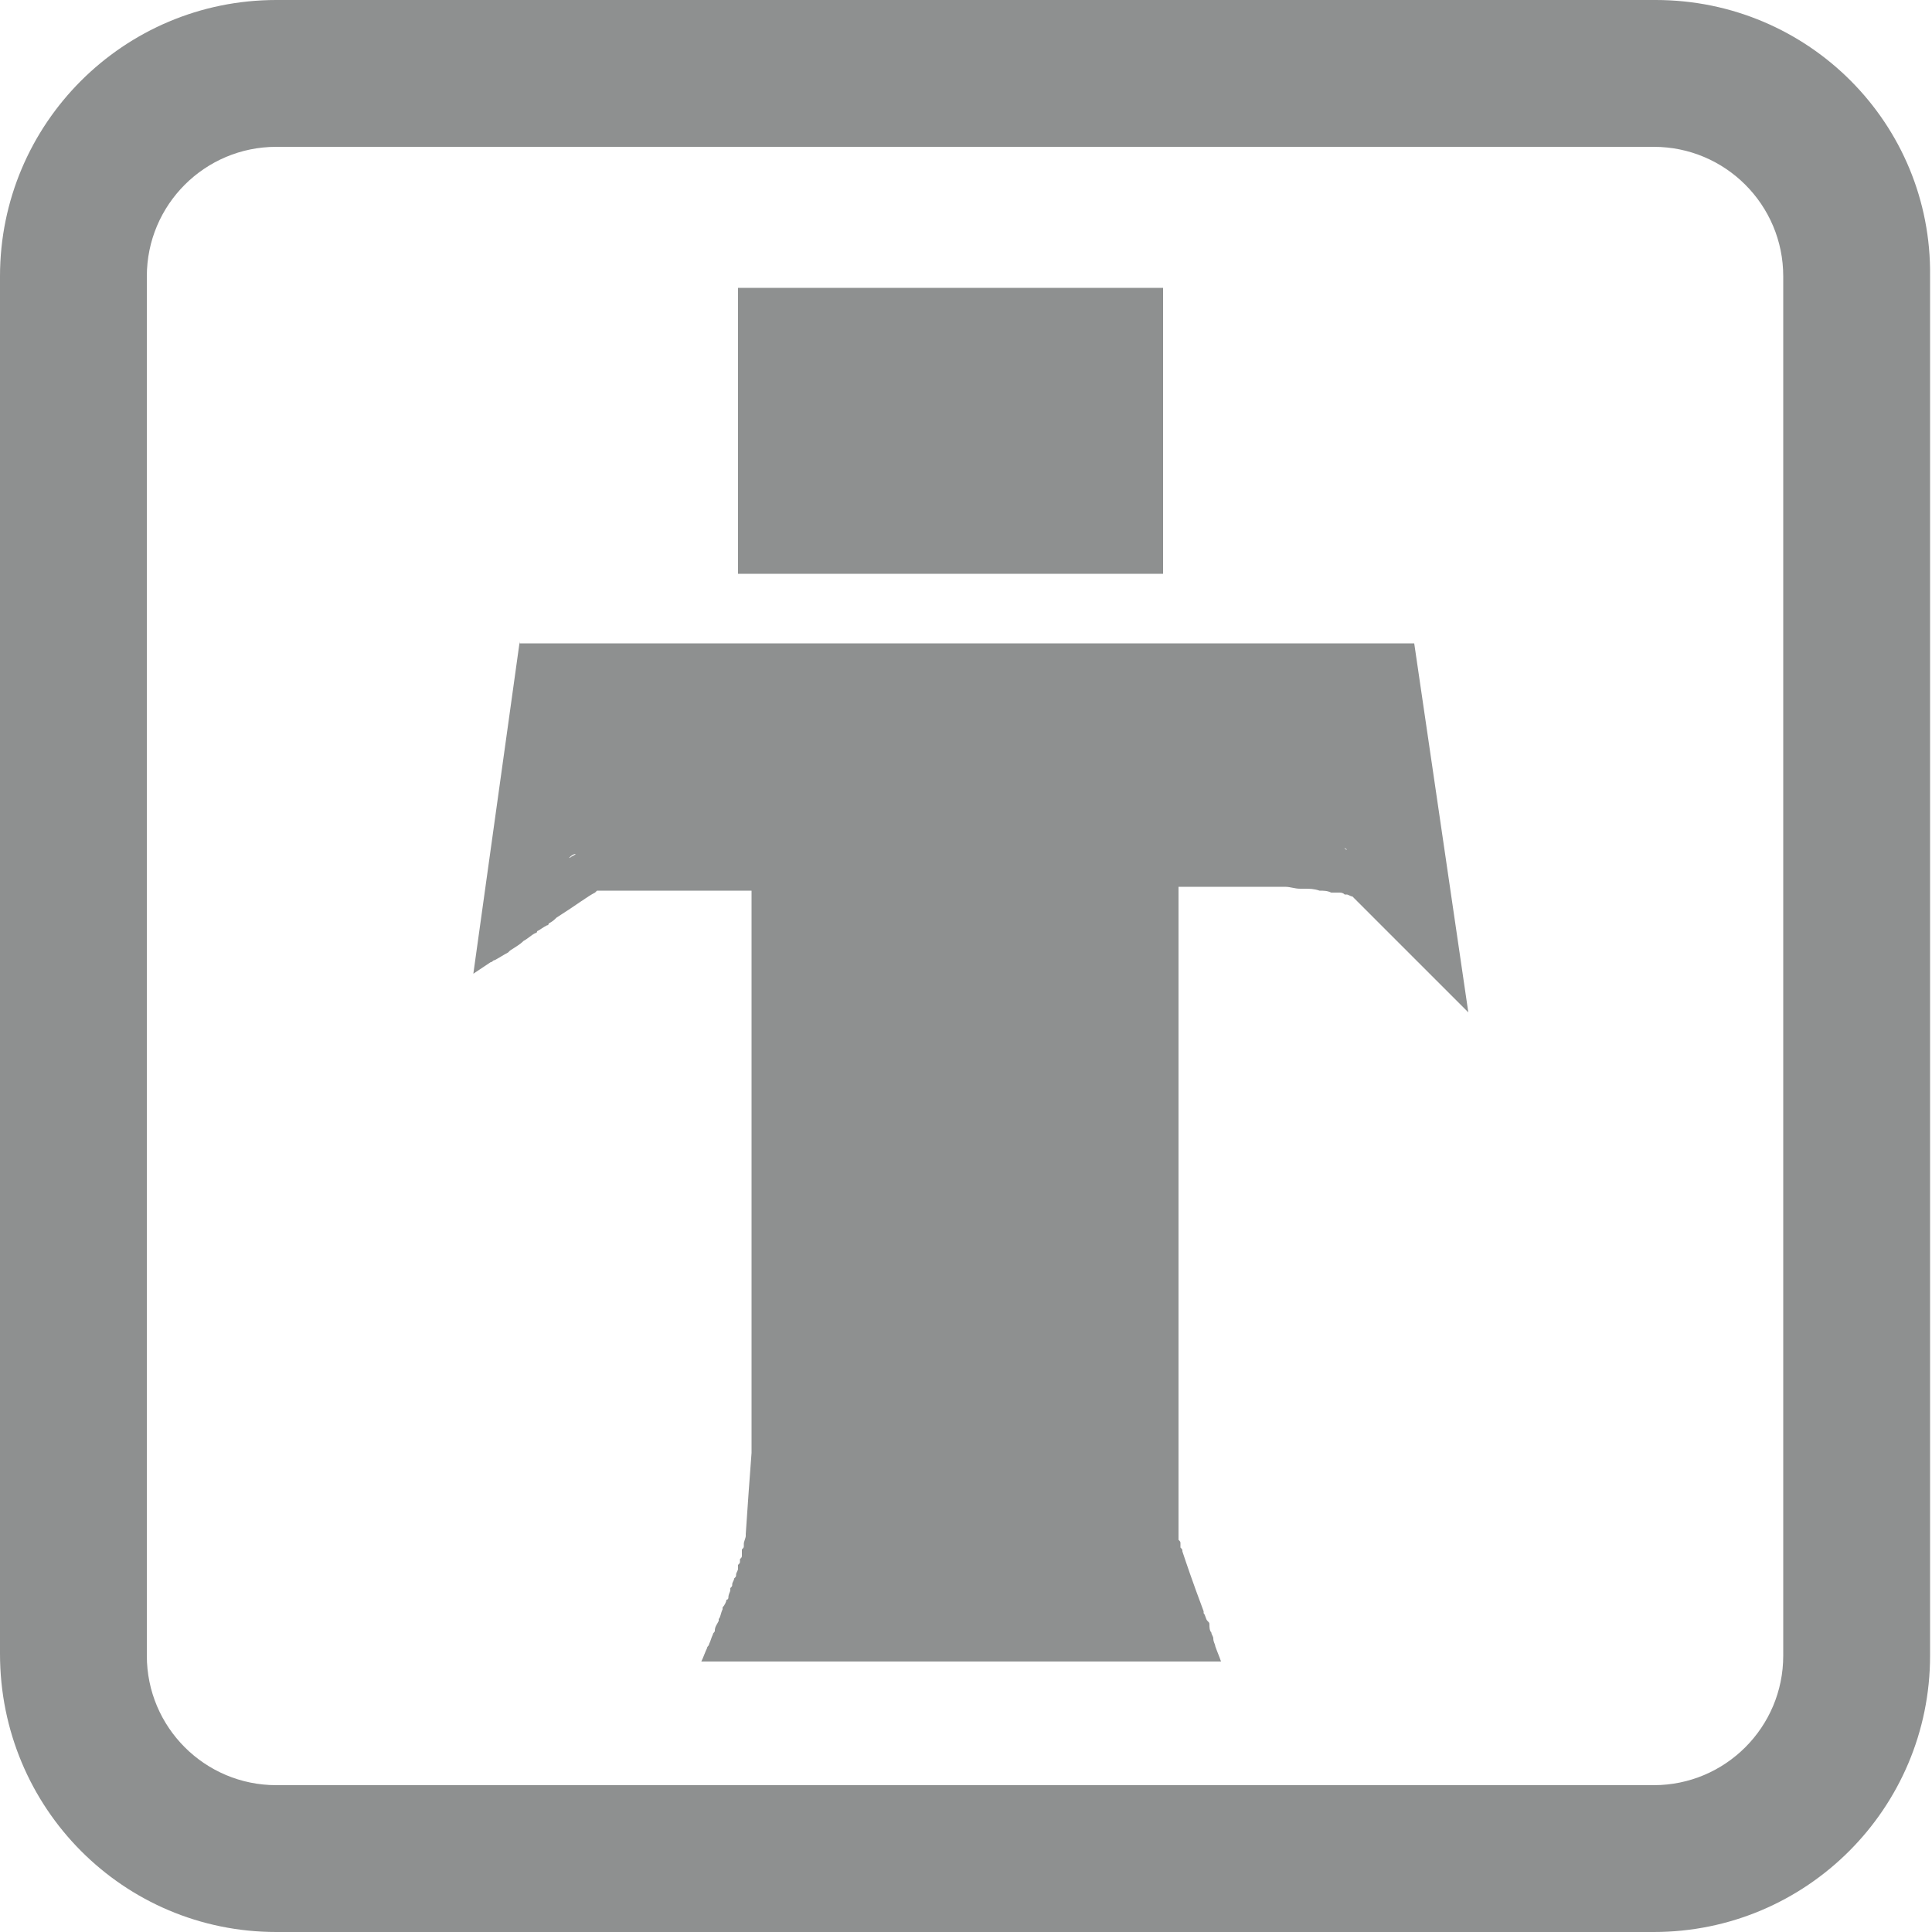
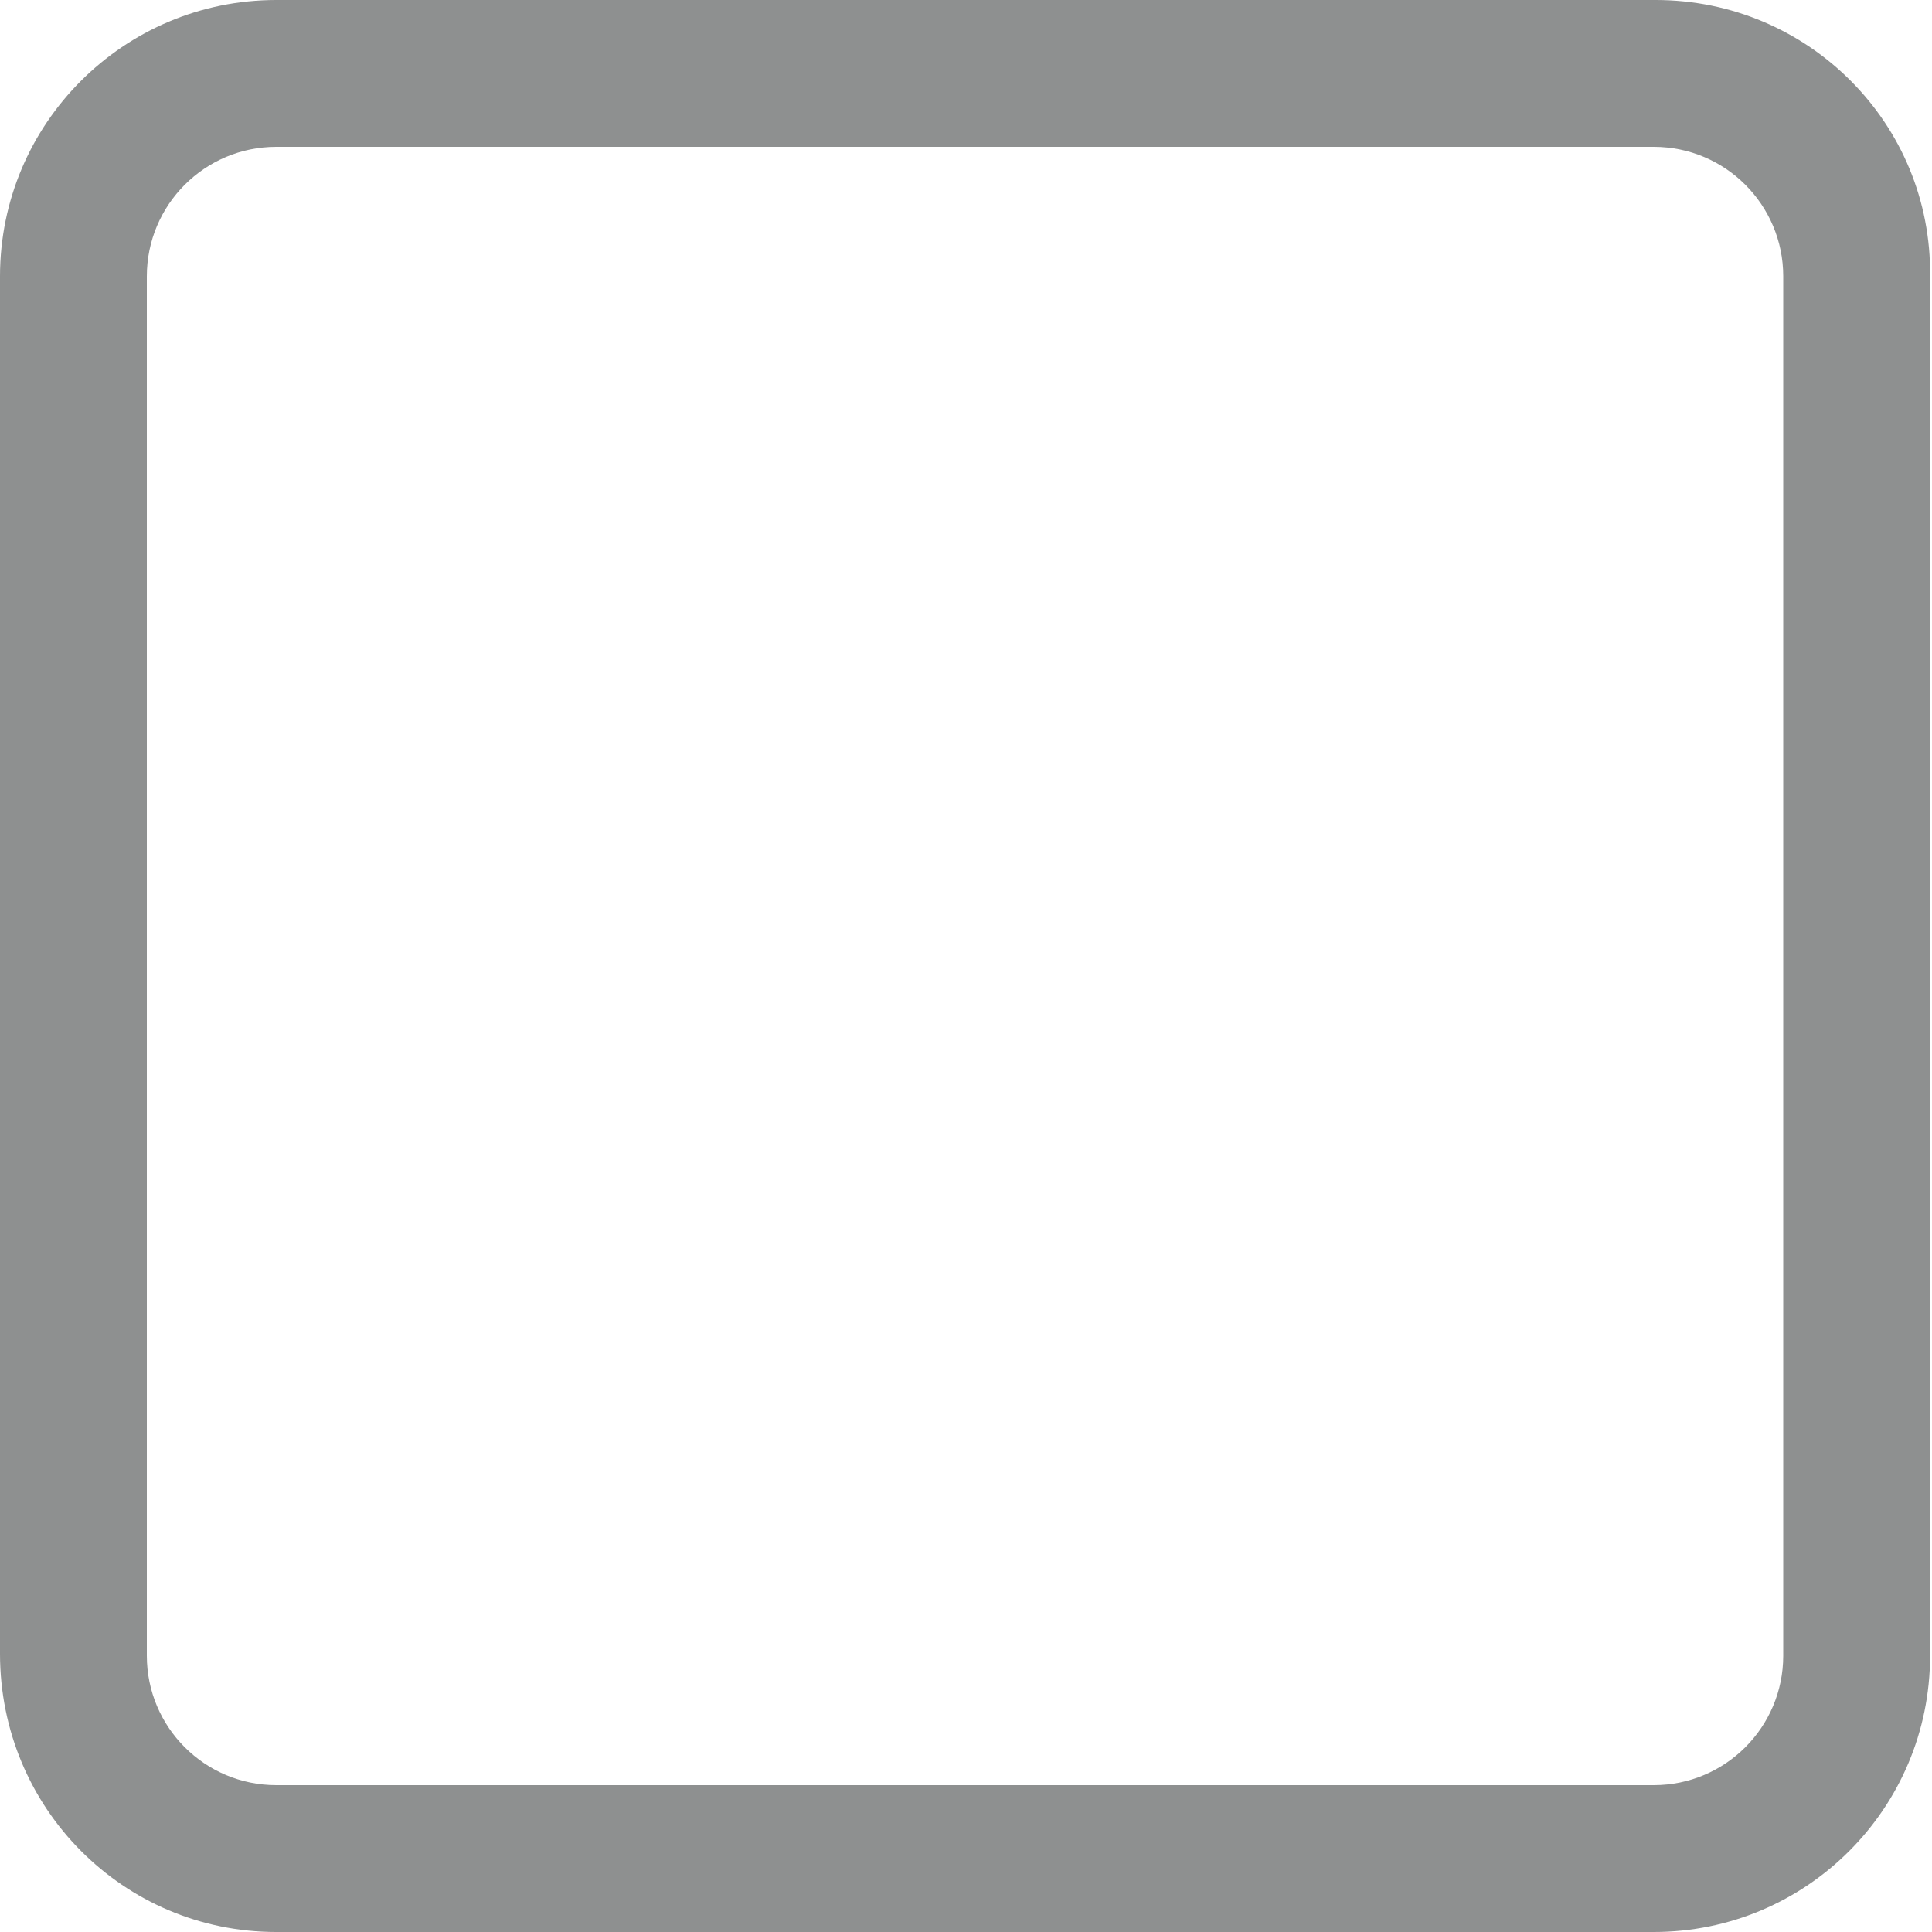
<svg xmlns="http://www.w3.org/2000/svg" version="1.1" id="Layer_1" x="0px" y="0px" viewBox="0 0 100 100" style="enable-background:new 0 0 100 100;" xml:space="preserve">
  <style type="text/css">
	.st0{fill:#8E9090;}
</style>
  <g>
    <path class="st0" d="M85.7,0H14.3C6.4,0,0,6.4,0,14.3v71.3C0,93.6,6.4,100,14.3,100h71.3c7.9,0,14.3-6.4,14.3-14.3V14.3   C100,6.4,93.6,0,85.7,0z M92.3,85.7c0,3.7-3,6.7-6.7,6.7H14.3c-3.7,0-6.7-3-6.7-6.7V14.3c0-3.7,3-6.7,6.7-6.7h71.3   c3.7,0,6.7,3,6.7,6.7V85.7z" />
-     <path class="st0" d="M26.9,33.2l-2.4,17.2c0.3-0.2,0.6-0.4,0.9-0.6c0.1,0,0.1-0.1,0.2-0.1c0.2-0.1,0.5-0.3,0.7-0.4   c0,0,0.1-0.1,0.1-0.1c0.3-0.2,0.5-0.3,0.7-0.5c0,0,0,0,0,0c0.2-0.1,0.4-0.3,0.6-0.4c0,0,0.1,0,0.1-0.1c0.2-0.1,0.3-0.2,0.5-0.3   c0,0,0.1,0,0.1-0.1c0.2-0.1,0.3-0.2,0.4-0.3c0,0,0,0,0,0c1.1-0.7,1.6-1.1,2-1.3c0,0,0.1-0.1,0.1-0.1c0,0,0,0,0.1,0c0,0,0,0,0.1,0   c0,0,0,0,0,0c0,0,0,0,0,0c0,0,0,0,0.1,0c0,0,0.1,0,0.2,0c0,0,0.1,0,0.1,0c0,0,0.1,0,0.1,0c0.1,0,0.2,0,0.3,0c0.1,0,0.3,0,0.4,0   c0,0,0.1,0,0.1,0c0.1,0,0.3,0,0.4,0c0,0,0,0,0.1,0c0.2,0,0.3,0,0.5,0c0,0,0,0,0,0c0.1,0,0.2,0,0.3,0h5.2l0,29.1   c-0.1,1.3-0.2,2.7-0.3,4.2c0,0,0,0,0,0c0,0,0,0.1,0,0.1c0,0,0,0,0,0c0,0.1-0.1,0.3-0.1,0.4l0,0c0,0,0,0.1,0,0.1   c0,0.1,0,0.1-0.1,0.2c0,0.1,0,0.1,0,0.2c0,0,0,0.1,0,0.1c0,0.1,0,0.1-0.1,0.2c0,0,0,0.1,0,0.1c0,0.1,0,0.1-0.1,0.2c0,0,0,0.1,0,0.2   c0,0.1-0.1,0.2-0.1,0.3c0,0.1,0,0.1-0.1,0.2c0,0.1-0.1,0.2-0.1,0.3c0,0.1,0,0.1-0.1,0.2c0,0,0,0.1,0,0.1c0,0.1-0.1,0.2-0.1,0.4   c0,0,0,0.1-0.1,0.1c0,0.1-0.1,0.3-0.2,0.4c0,0,0,0.1,0,0.1c-0.1,0.2-0.1,0.4-0.2,0.5c0,0,0,0,0,0.1c-0.1,0.2-0.2,0.3-0.2,0.5   c0,0.1-0.1,0.1-0.1,0.2c-0.1,0.2-0.1,0.3-0.2,0.5c0,0.1-0.1,0.1-0.1,0.2c-0.1,0.2-0.2,0.5-0.3,0.7h26.9c-0.1-0.3-0.2-0.5-0.3-0.8   c0-0.1-0.1-0.2-0.1-0.4c0-0.1-0.1-0.2-0.1-0.3c-0.1-0.1-0.1-0.3-0.1-0.4c0-0.1,0-0.1-0.1-0.2c-0.1-0.1-0.1-0.3-0.2-0.4   c0,0,0-0.1,0-0.1c-0.6-1.6-0.9-2.5-1.1-3.1c0,0,0,0,0,0c0-0.1,0-0.1-0.1-0.2c0,0,0,0,0,0c0,0,0-0.1,0-0.1c0,0,0,0,0,0   c0,0,0,0,0-0.1c0-0.1,0-0.1-0.1-0.2c0,0,0-0.1,0-0.1c0-0.1,0-0.1,0-0.2c0-0.1,0-0.1,0-0.2c0-0.1,0-0.1,0-0.2c0-0.1,0-0.1,0-0.2   c0-0.1,0-0.2,0-0.2c0-0.1,0-0.3,0-0.5c0-0.2,0-0.5,0-0.8c0-0.1,0-0.1,0-0.2c0-0.2,0-0.4,0-0.6c0-0.1,0-0.2,0-0.2c0-0.3,0-0.6,0-0.9   V45.9h5.2c0.1,0,0.1,0,0.2,0c0,0,0.1,0,0.1,0c0.3,0,0.5,0.1,0.8,0.1c0.1,0,0.1,0,0.2,0c0.3,0,0.5,0,0.8,0.1c0.2,0,0.4,0,0.6,0.1   c0.1,0,0.1,0,0.2,0c0.1,0,0.2,0,0.2,0c0.1,0,0.2,0,0.3,0.1c0,0,0.1,0,0.1,0c0.1,0,0.2,0.1,0.3,0.1c0,0,0,0,0,0c0,0,0,0,0,0   c0,0,0,0,0.1,0.1c0,0,0,0,0,0c0,0,0.1,0.1,0.2,0.2c0,0,0.1,0.1,0.1,0.1c0,0,0,0,0,0c0.1,0.1,0.2,0.2,0.4,0.4c0,0,0.1,0.1,0.1,0.1   c0,0,0.1,0.1,0.1,0.1c0.1,0.1,0.1,0.1,0.2,0.2c0,0,0.1,0.1,0.1,0.1c0.1,0.1,0.2,0.2,0.4,0.4c0,0,0.1,0.1,0.1,0.1   c0.1,0.1,0.2,0.2,0.4,0.4c0,0,0.1,0.1,0.1,0.1c0.3,0.3,0.6,0.6,1,1c0,0,0.1,0.1,0.1,0.1c0.1,0.1,0.1,0.1,0.2,0.2   c0.2,0.2,0.3,0.3,0.5,0.5c0.1,0.1,0.1,0.1,0.2,0.2c0.2,0.2,0.4,0.4,0.7,0.7c0,0,0.1,0.1,0.1,0.1c0.3,0.3,0.6,0.6,0.9,0.9l-2.8-19.1   H26.9z M29,44.6L29,44.6C29,44.6,29,44.6,29,44.6C29,44.6,29,44.6,29,44.6z M29.8,44.2c-0.1,0.1-0.2,0.1-0.3,0.2c0,0-0.1,0-0.1,0.1   C29.5,44.3,29.7,44.2,29.8,44.2C29.8,44.2,29.8,44.2,29.8,44.2z M30.5,43.8C30.5,43.9,30.5,43.9,30.5,43.8L30.5,43.8   C30.5,43.9,30.5,43.9,30.5,43.8L30.5,43.8z M40.8,81.6C40.8,81.6,40.8,81.6,40.8,81.6C40.8,81.6,40.8,81.6,40.8,81.6L40.8,81.6z    M41,80.6L41,80.6c0-0.1,0-0.1,0-0.2C41,80.5,41,80.5,41,80.6z M58.4,77.8C58.4,77.8,58.4,77.9,58.4,77.8   C58.4,77.9,58.4,77.8,58.4,77.8z M58.5,79.4c0-0.1,0-0.2,0-0.3C58.5,79.2,58.5,79.3,58.5,79.4L58.5,79.4z M58.6,80.1   C58.6,80.1,58.6,80.1,58.6,80.1C58.6,80.1,58.6,80.1,58.6,80.1L58.6,80.1z M58.7,80.7c0,0.1,0.1,0.2,0.1,0.3   C58.8,80.9,58.7,80.8,58.7,80.7z M69.5,43.9C69.5,43.9,69.5,43.9,69.5,43.9c0.1,0,0.2,0,0.2,0.1C69.6,43.9,69.6,43.9,69.5,43.9z    M70.6,44.2L70.6,44.2L70.6,44.2L70.6,44.2z" />
-     <rect x="38.2" y="14.9" class="st0" width="22" height="14.8" />
  </g>
</svg>